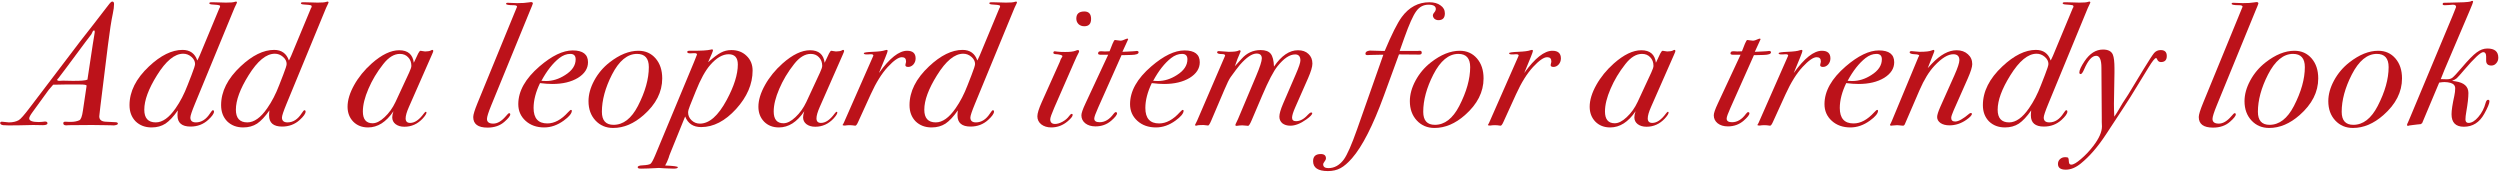
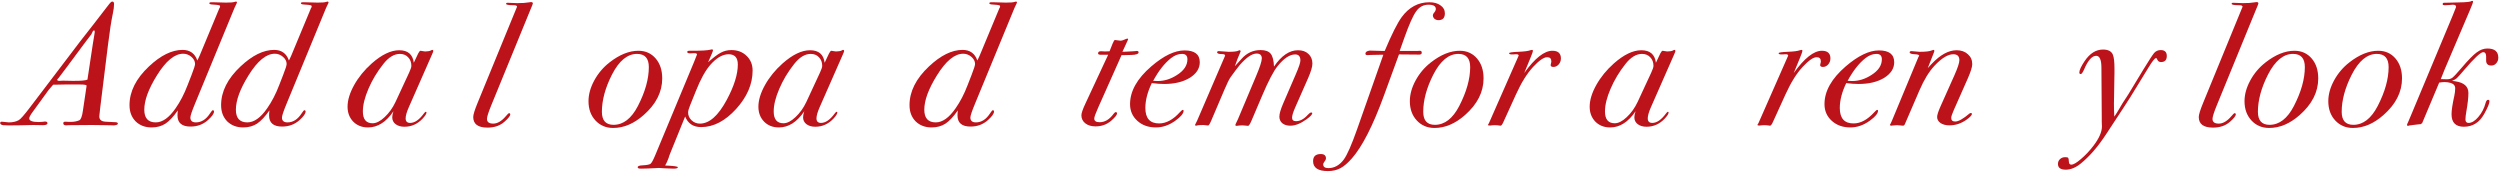
<svg xmlns="http://www.w3.org/2000/svg" width="719" height="50" viewBox="0 0 719 50" fill="none">
  <path d="M718.514 16.6C718.514 17.233 718.314 17.767 717.914 18.2C717.548 18.633 717.081 18.85 716.514 18.85C715.514 18.85 715.014 18.367 715.014 17.4V16.25C715.014 15.417 714.731 15 714.164 15C713.431 15 711.598 16.717 708.664 20.15C707.564 21.45 706.864 22.233 706.564 22.5C706.264 22.767 705.814 23.017 705.214 23.25L706.214 23.4C708.681 23.767 709.914 24.883 709.914 26.75C709.914 28.05 709.714 29.833 709.314 32.1C709.148 33.033 709.064 33.783 709.064 34.35C709.064 35.017 709.364 35.35 709.964 35.35C710.864 35.35 711.798 34.783 712.764 33.65C713.764 32.483 714.464 31.133 714.864 29.6C715.031 29 715.264 28.7 715.564 28.7C715.831 28.7 715.964 28.85 715.964 29.15C715.964 29.75 715.464 30.95 714.464 32.75C713.098 35.217 711.148 36.45 708.614 36.45C706.248 36.45 705.064 35.25 705.064 32.85C705.064 31.717 705.331 29.95 705.864 27.55C706.031 26.783 706.114 26.067 706.114 25.4C706.114 24.633 705.681 24.117 704.814 23.85C704.248 23.683 703.648 23.6 703.014 23.6C702.681 23.6 702.181 23.65 701.514 23.75L696.614 35.4L696.214 35.7L695.214 35.8L693.964 35.95L692.864 36.1C692.731 36.167 692.631 36.2 692.564 36.2C692.364 36.2 692.264 36.1 692.264 35.9C692.264 35.767 692.348 35.55 692.514 35.25C692.548 35.183 692.748 34.717 693.114 33.85L705.364 4.55C705.464 4.25 705.631 3.833 705.864 3.3L706.214 2.4C706.314 2.2 706.364 2.05 706.364 1.95C706.364 1.55 706.048 1.35 705.414 1.35C705.148 1.35 704.748 1.383 704.214 1.45C703.714 1.483 703.331 1.5 703.064 1.5C702.698 1.5 702.514 1.4 702.514 1.2C702.514 0.967 702.614 0.833 702.814 0.8C703.048 0.767 703.798 0.75 705.064 0.75C707.964 0.717 709.764 0.617 710.464 0.45C710.698 0.317 710.881 0.25 711.014 0.25C711.181 0.25 711.264 0.333 711.264 0.5C711.264 0.667 710.931 1.533 710.264 3.1L703.064 20C702.864 20.5 702.498 21.417 701.964 22.75L703.664 22.8C704.398 22.8 704.948 22.65 705.314 22.35C705.714 22.05 706.598 21.1 707.964 19.5C709.831 17.3 711.264 15.833 712.264 15.1C713.264 14.333 714.298 13.95 715.364 13.95C717.464 13.95 718.514 14.833 718.514 16.6Z" fill="#BC121A" />
  <path d="M690.819 22.55C690.819 26.45 689.035 29.966 685.469 33.1C682.669 35.566 679.752 36.8 676.719 36.8C674.652 36.8 672.952 36.083 671.619 34.65C670.285 33.216 669.619 31.366 669.619 29.1C669.619 27.166 670.169 25.183 671.269 23.15C672.369 21.116 673.835 19.383 675.669 17.95C678.535 15.716 681.302 14.6 683.969 14.6C686.002 14.6 687.652 15.333 688.919 16.8C690.185 18.266 690.819 20.183 690.819 22.55ZM686.969 19.3C686.969 16.766 685.835 15.5 683.569 15.5C680.802 15.5 678.402 17.483 676.369 21.45C674.435 25.25 673.469 28.816 673.469 32.15C673.469 34.65 674.585 35.9 676.819 35.9C679.619 35.9 681.952 34.1 683.819 30.5C685.919 26.433 686.969 22.7 686.969 19.3Z" fill="#BC121A" />
  <path d="M666.723 22.55C666.723 26.45 664.94 29.966 661.373 33.1C658.573 35.566 655.656 36.8 652.623 36.8C650.556 36.8 648.856 36.083 647.523 34.65C646.19 33.216 645.523 31.366 645.523 29.1C645.523 27.166 646.073 25.183 647.173 23.15C648.273 21.116 649.74 19.383 651.573 17.95C654.44 15.716 657.206 14.6 659.873 14.6C661.906 14.6 663.556 15.333 664.823 16.8C666.09 18.266 666.723 20.183 666.723 22.55ZM662.873 19.3C662.873 16.766 661.74 15.5 659.473 15.5C656.706 15.5 654.306 17.483 652.273 21.45C650.34 25.25 649.373 28.816 649.373 32.15C649.373 34.65 650.49 35.9 652.723 35.9C655.523 35.9 657.856 34.1 659.723 30.5C661.823 26.433 662.873 22.7 662.873 19.3Z" fill="#BC121A" />
  <path d="M649.515 1C649.515 1.066 649.431 1.3 649.265 1.7C649.165 1.966 648.998 2.366 648.765 2.9L637.565 30.25C636.731 32.283 636.315 33.6 636.315 34.2C636.315 35.1 636.915 35.55 638.115 35.55C639.315 35.55 640.515 34.85 641.715 33.45C642.215 32.85 642.532 32.55 642.665 32.55C642.898 32.55 643.015 32.666 643.015 32.9C643.015 33.333 642.465 34.033 641.365 35C640.098 36.133 638.465 36.7 636.465 36.7C633.732 36.7 632.365 35.683 632.365 33.65C632.365 32.983 632.782 31.633 633.615 29.6L644.815 2.3C644.915 2.1 644.965 1.983 644.965 1.95C644.965 1.65 644.648 1.5 644.015 1.5C642.548 1.5 641.815 1.366 641.815 1.1C641.815 0.9 641.965 0.8 642.265 0.8C642.565 0.8 643.015 0.816 643.615 0.85C644.248 0.883 644.715 0.9 645.015 0.9C646.448 0.9 647.515 0.833 648.215 0.7C648.582 0.633 648.832 0.6 648.965 0.6C649.332 0.6 649.515 0.733 649.515 1Z" fill="#BC121A" />
  <path d="M623.169 16.1C623.169 17.267 622.602 17.85 621.469 17.85C620.935 17.85 620.552 17.533 620.319 16.9C620.252 16.767 620.169 16.7 620.069 16.7C619.735 16.7 619.019 17.6 617.919 19.4L612.769 27.8C612.569 28.167 610.219 31.767 605.719 38.6C603.385 42.167 600.969 44.967 598.469 47C597.002 48.2 595.552 48.8 594.119 48.8C592.619 48.8 591.869 48.25 591.869 47.15C591.869 46.583 592.069 46.117 592.469 45.75C592.869 45.383 593.369 45.2 593.969 45.2C594.402 45.2 594.685 45.267 594.819 45.4C594.919 45.533 594.985 45.933 595.019 46.6C595.052 47.1 595.285 47.35 595.719 47.35C596.319 47.35 597.235 46.817 598.469 45.75C599.735 44.683 600.919 43.433 602.019 42C603.685 39.833 604.519 37.95 604.519 36.35C604.519 35.883 604.502 35.467 604.469 35.1V33.9L604.369 19.5C604.369 17.2 603.869 16.05 602.869 16.05C601.669 16.05 600.519 17.333 599.419 19.9C599.019 20.833 598.685 21.3 598.419 21.3C598.152 21.3 598.019 21.15 598.019 20.85C598.019 20.183 598.519 19.1 599.519 17.6C601.019 15.367 602.785 14.25 604.819 14.25C606.319 14.25 607.269 14.75 607.669 15.75C607.969 16.517 608.119 17.8 608.119 19.6V20.95L607.969 29.85C607.969 31.083 608.002 32.317 608.069 33.55L608.869 32.35C609.202 31.75 609.735 30.85 610.469 29.65L612.069 27.2L616.369 20.1C618.002 17.433 619.052 15.817 619.519 15.25C620.019 14.683 620.652 14.4 621.419 14.4C622.585 14.4 623.169 14.967 623.169 16.1Z" fill="#BC121A" />
-   <path d="M601.177 0.75C601.144 0.85 601.094 0.967 601.027 1.1C600.894 1.367 600.71 1.75 600.477 2.25L589.077 29.9C588.21 32 587.777 33.3 587.777 33.8C587.777 34.733 588.31 35.2 589.377 35.2C590.977 35.2 592.344 34.317 593.477 32.55C593.844 31.983 594.094 31.7 594.227 31.7C594.46 31.7 594.577 31.834 594.577 32.1C594.577 32.667 594.01 33.467 592.877 34.5C591.477 35.767 589.794 36.4 587.827 36.4C585.327 36.4 584.077 35.334 584.077 33.2C584.077 32.767 584.11 32.283 584.177 31.75C582.944 33.517 581.76 34.783 580.627 35.55C579.494 36.283 578.16 36.65 576.627 36.65C574.76 36.65 573.227 36.067 572.027 34.9C570.86 33.7 570.277 32.15 570.277 30.25C570.277 26.317 572.144 22.6 575.877 19.1C579.244 15.934 582.46 14.35 585.527 14.35C587.66 14.35 589.077 15.367 589.777 17.4L590.077 16.8L590.427 16.05L596.127 2.35C596.26 2.184 596.327 2.034 596.327 1.9C596.327 1.667 596.227 1.534 596.027 1.5C595.86 1.434 595.244 1.367 594.177 1.3C593.544 1.267 593.227 1.15 593.227 0.95C593.227 0.75 593.41 0.65 593.777 0.65H594.377C594.81 0.65 595.427 0.667 596.227 0.7C597.06 0.734 597.66 0.75 598.027 0.75C599.294 0.75 600.11 0.684 600.477 0.55C600.677 0.484 600.81 0.45 600.877 0.45C601.077 0.45 601.177 0.55 601.177 0.75ZM589.127 18.4C589.127 17.634 588.777 16.95 588.077 16.35C587.377 15.75 586.594 15.45 585.727 15.45C583.26 15.45 580.744 17.517 578.177 21.65C575.744 25.55 574.527 28.85 574.527 31.55C574.527 33.983 575.627 35.2 577.827 35.2C579.76 35.2 581.66 33.85 583.527 31.15C584.86 29.25 586.01 27.034 586.977 24.5L588.127 21.55C588.794 19.85 589.127 18.8 589.127 18.4Z" fill="#BC121A" />
  <path d="M567.218 18.45C567.218 19.25 566.784 20.633 565.918 22.6L561.868 31.75C561.401 32.816 561.168 33.533 561.168 33.9C561.168 34.6 561.551 34.95 562.318 34.95C563.251 34.95 564.618 34.183 566.418 32.65C566.584 32.55 566.718 32.5 566.818 32.5C567.018 32.5 567.118 32.583 567.118 32.75C567.118 33.15 566.568 33.733 565.468 34.5C563.968 35.533 562.368 36.05 560.668 36.05C559.634 36.05 558.784 35.833 558.118 35.4C557.451 34.933 557.118 34.35 557.118 33.65C557.118 33.083 557.434 32.083 558.068 30.65L562.068 21.7C563.034 19.533 563.518 18.066 563.518 17.3C563.518 16.166 562.934 15.6 561.768 15.6C560.234 15.6 558.434 16.7 556.368 18.9C554.801 20.566 553.368 22.9 552.068 25.9L547.968 35.4C547.801 35.9 547.584 36.15 547.318 36.15C547.251 36.15 546.884 36.116 546.218 36.05C546.118 36.016 545.918 36 545.618 36C545.351 36 544.901 36.033 544.268 36.1C544.168 36.133 544.051 36.15 543.918 36.15C543.684 36.15 543.568 36.066 543.568 35.9C543.568 35.833 543.618 35.733 543.718 35.6L544.068 34.85L551.718 16.45C551.818 16.283 551.901 16.133 551.968 16C551.934 15.766 551.518 15.633 550.718 15.6C549.718 15.566 549.218 15.383 549.218 15.05C549.218 14.816 549.401 14.7 549.768 14.7C550.001 14.7 550.368 14.733 550.868 14.8C551.368 14.866 551.751 14.9 552.018 14.9C553.818 14.9 555.001 14.766 555.568 14.5C555.801 14.4 555.951 14.35 556.018 14.35C556.218 14.35 556.318 14.45 556.318 14.65C556.318 14.75 556.301 14.833 556.268 14.9L554.418 19.6C554.684 19.3 555.068 18.883 555.568 18.35C558.034 15.75 560.418 14.45 562.718 14.45C564.051 14.45 565.134 14.833 565.968 15.6C566.801 16.333 567.218 17.283 567.218 18.45Z" fill="#BC121A" />
  <path d="M544.773 17.9C544.773 19.7 543.807 21.2 541.873 22.4C539.94 23.567 537.49 24.15 534.523 24.15C533.457 24.15 532.273 24.067 530.973 23.9C529.74 26.467 529.123 28.85 529.123 31.05C529.123 34.017 530.44 35.5 533.073 35.5C535.107 35.5 537.09 34.433 539.023 32.3C539.457 31.833 539.74 31.6 539.873 31.6C540.04 31.6 540.123 31.683 540.123 31.85C540.123 32.617 539.34 33.567 537.773 34.7C535.973 36 534.107 36.65 532.173 36.65C530.007 36.65 528.223 36.017 526.823 34.75C525.423 33.483 524.723 31.883 524.723 29.95C524.723 26.217 526.757 22.6 530.823 19.1C534.39 16.033 537.573 14.5 540.373 14.5C543.307 14.5 544.773 15.633 544.773 17.9ZM541.223 17.05C541.223 16.017 540.707 15.5 539.673 15.5C538.607 15.5 537.557 15.9 536.523 16.7C534.657 18.167 532.94 20.35 531.373 23.25C531.773 23.283 532.223 23.3 532.723 23.3C534.59 23.3 536.407 22.733 538.173 21.6C540.207 20.333 541.223 18.817 541.223 17.05Z" fill="#BC121A" />
  <path d="M526.428 16.8C526.428 17.466 526.211 18.05 525.778 18.55C525.344 19.016 524.844 19.25 524.278 19.25C523.744 19.25 523.478 19.066 523.478 18.7C523.478 18.7 523.511 18.533 523.578 18.2C523.644 18 523.678 17.816 523.678 17.65C523.678 16.85 523.278 16.45 522.478 16.45C521.511 16.45 520.161 17.383 518.428 19.25C516.694 21.116 515.061 23.733 513.528 27.1L509.928 35C509.594 35.766 509.311 36.15 509.078 36.15C508.411 36.05 507.894 36 507.528 36C506.961 36 506.511 36.033 506.178 36.1H505.878C505.578 36.1 505.428 36.033 505.428 35.9C505.428 35.866 505.478 35.8 505.578 35.7L505.828 35.2L514.278 16C514.278 15.733 514.061 15.6 513.628 15.6C513.661 15.6 513.594 15.6 513.428 15.6C513.294 15.633 513.078 15.65 512.778 15.65H512.278C511.778 15.65 511.528 15.533 511.528 15.3C511.528 15.1 512.394 14.966 514.128 14.9C515.861 14.833 517.028 14.683 517.628 14.45C517.894 14.383 518.044 14.35 518.078 14.35C518.278 14.35 518.378 14.45 518.378 14.65C518.378 14.816 518.161 15.433 517.728 16.5L515.878 21C518.944 16.733 521.644 14.6 523.978 14.6C525.611 14.6 526.428 15.333 526.428 16.8Z" fill="#BC121A" />
-   <path d="M509.334 15.05C509.334 15.516 508.634 15.766 507.234 15.8L505.334 15.85H504.434L497.684 31C496.95 32.633 496.584 33.666 496.584 34.1C496.584 34.8 497.1 35.15 498.134 35.15C499.634 35.15 500.967 34.35 502.134 32.75C502.4 32.416 502.6 32.25 502.734 32.25C503 32.25 503.134 32.366 503.134 32.6C503.134 33.033 502.584 33.733 501.484 34.7C500.217 35.8 498.7 36.35 496.934 36.35C495.734 36.35 494.75 36.05 493.984 35.45C493.25 34.85 492.884 34.083 492.884 33.15C492.884 32.55 493.267 31.433 494.034 29.8L500.584 15.75H498.534C497.967 15.75 497.684 15.633 497.684 15.4C497.684 14.966 497.917 14.75 498.384 14.75H498.834C499 14.783 499.267 14.8 499.634 14.8C500.1 14.8 500.55 14.783 500.984 14.75L501.834 12.6C502.134 11.866 502.367 11.5 502.534 11.5C502.7 11.5 502.95 11.533 503.284 11.6C503.65 11.666 503.934 11.7 504.134 11.7C504.5 11.7 505.034 11.533 505.734 11.2C505.867 11.133 505.984 11.1 506.084 11.1C506.25 11.1 506.334 11.166 506.334 11.3C506.334 11.3 506.15 11.7 505.784 12.5L504.684 14.9L505.884 14.85L507.784 14.75C507.95 14.75 508.15 14.733 508.384 14.7C508.617 14.666 508.75 14.65 508.784 14.65C509.15 14.65 509.334 14.783 509.334 15.05Z" fill="#BC121A" />
  <path d="M481.841 14.7C481.841 14.8 481.708 15.15 481.441 15.75L474.841 30.75C474.208 32.183 473.891 33.283 473.891 34.05C473.891 34.916 474.324 35.35 475.191 35.35C476.491 35.35 477.791 34.466 479.091 32.7C479.358 32.333 479.558 32.15 479.691 32.15C479.824 32.15 479.891 32.216 479.891 32.35C479.891 32.716 479.524 33.3 478.791 34.1C477.324 35.666 475.574 36.45 473.541 36.45C472.508 36.45 471.658 36.2 470.991 35.7C470.358 35.2 470.041 34.55 470.041 33.75C470.041 33.25 470.158 32.666 470.391 32C468.291 35.1 465.858 36.65 463.091 36.65C461.358 36.65 459.941 36.1 458.841 35C457.741 33.866 457.191 32.433 457.191 30.7C457.191 28.8 457.824 26.716 459.091 24.45C460.358 22.183 462.041 20.116 464.141 18.25C467.008 15.716 469.641 14.45 472.041 14.45C474.541 14.45 475.941 15.65 476.241 18.05L477.491 15.4C477.758 14.866 477.991 14.6 478.191 14.6C478.258 14.6 478.458 14.633 478.791 14.7C479.124 14.766 479.358 14.8 479.491 14.8C480.224 14.8 480.791 14.7 481.191 14.5C481.324 14.4 481.441 14.35 481.541 14.35C481.741 14.35 481.841 14.466 481.841 14.7ZM475.541 18.95C475.541 17.916 475.224 17.083 474.591 16.45C473.991 15.816 473.208 15.5 472.241 15.5C470.574 15.5 468.974 16.483 467.441 18.45C465.674 20.683 464.258 23.05 463.191 25.55C462.124 28.016 461.591 30.183 461.591 32.05C461.591 34.316 462.524 35.45 464.391 35.45C465.458 35.45 466.608 34.866 467.841 33.7C469.108 32.533 470.158 31.066 470.991 29.3L474.891 20.9C475.324 19.966 475.541 19.316 475.541 18.95Z" fill="#BC121A" />
  <path d="M448.918 16.8C448.918 17.466 448.701 18.05 448.268 18.55C447.835 19.016 447.335 19.25 446.768 19.25C446.235 19.25 445.968 19.066 445.968 18.7C445.968 18.7 446.001 18.533 446.068 18.2C446.135 18 446.168 17.816 446.168 17.65C446.168 16.85 445.768 16.45 444.968 16.45C444.001 16.45 442.651 17.383 440.918 19.25C439.185 21.116 437.551 23.733 436.018 27.1L432.418 35C432.085 35.766 431.801 36.15 431.568 36.15C430.901 36.05 430.385 36 430.018 36C429.451 36 429.001 36.033 428.668 36.1H428.368C428.068 36.1 427.918 36.033 427.918 35.9C427.918 35.866 427.968 35.8 428.068 35.7L428.318 35.2L436.768 16C436.768 15.733 436.551 15.6 436.118 15.6C436.151 15.6 436.085 15.6 435.918 15.6C435.785 15.633 435.568 15.65 435.268 15.65H434.768C434.268 15.65 434.018 15.533 434.018 15.3C434.018 15.1 434.885 14.966 436.618 14.9C438.351 14.833 439.518 14.683 440.118 14.45C440.385 14.383 440.535 14.35 440.568 14.35C440.768 14.35 440.868 14.45 440.868 14.65C440.868 14.816 440.651 15.433 440.218 16.5L438.368 21C441.435 16.733 444.135 14.6 446.468 14.6C448.101 14.6 448.918 15.333 448.918 16.8Z" fill="#BC121A" />
  <path d="M426.672 22.55C426.672 26.45 424.889 29.966 421.322 33.1C418.522 35.566 415.606 36.8 412.572 36.8C410.506 36.8 408.806 36.083 407.472 34.65C406.139 33.216 405.472 31.366 405.472 29.1C405.472 27.166 406.022 25.183 407.122 23.15C408.222 21.116 409.689 19.383 411.522 17.95C414.389 15.716 417.156 14.6 419.822 14.6C421.856 14.6 423.506 15.333 424.772 16.8C426.039 18.266 426.672 20.183 426.672 22.55ZM422.822 19.3C422.822 16.766 421.689 15.5 419.422 15.5C416.656 15.5 414.256 17.483 412.222 21.45C410.289 25.25 409.322 28.816 409.322 32.15C409.322 34.65 410.439 35.9 412.672 35.9C415.472 35.9 417.806 34.1 419.672 30.5C421.772 26.433 422.822 22.7 422.822 19.3Z" fill="#BC121A" />
  <path d="M415.545 3.85C415.545 5.15 414.928 5.8 413.695 5.8C413.261 5.8 412.878 5.667 412.545 5.4C412.245 5.1 412.095 4.767 412.095 4.4C412.095 4.134 412.311 3.75 412.745 3.25C412.878 2.984 412.945 2.767 412.945 2.6C412.945 1.767 412.245 1.35 410.845 1.35C409.378 1.35 408.195 1.984 407.295 3.25C406.395 4.484 405.261 7.017 403.895 10.85L402.545 14.65H407.695C407.861 14.617 408.078 14.6 408.345 14.6C408.711 14.6 408.895 14.784 408.895 15.15C408.895 15.517 408.661 15.7 408.195 15.7L402.345 15.65L397.995 27.55C394.861 36.117 391.811 42.1 388.845 45.5C387.645 46.867 386.545 47.817 385.545 48.35C384.511 48.917 383.295 49.2 381.895 49.2C379.061 49.2 377.645 48.25 377.645 46.35C377.645 44.984 378.378 44.3 379.845 44.3C380.845 44.3 381.345 44.717 381.345 45.55C381.345 45.817 381.178 46.167 380.845 46.6C380.645 46.834 380.545 47.05 380.545 47.25C380.545 47.984 381.045 48.35 382.045 48.35C383.778 48.35 385.261 47.517 386.495 45.85C387.461 44.517 388.728 41.634 390.295 37.2L397.845 15.75H396.695L394.195 15.8C393.928 15.834 393.628 15.85 393.295 15.85C392.895 15.85 392.695 15.717 392.695 15.45C392.695 14.95 393.111 14.65 393.945 14.55C394.011 14.55 394.611 14.567 395.745 14.6L397.545 14.65H398.245C400.245 9.884 401.878 6.634 403.145 4.9C405.245 2.067 407.895 0.65 411.095 0.65C412.428 0.65 413.495 0.95 414.295 1.55C415.128 2.117 415.545 2.884 415.545 3.85Z" fill="#BC121A" />
  <path d="M377.447 18.3C377.447 19.2 377.03 20.6 376.197 22.5L372.497 30.9C371.897 32.267 371.597 33.25 371.597 33.85C371.597 34.517 371.98 34.85 372.747 34.85C373.914 34.85 375.047 34.234 376.147 33C376.547 32.567 376.864 32.35 377.097 32.35C377.297 32.35 377.397 32.417 377.397 32.55C377.397 32.95 376.83 33.55 375.697 34.35C374.03 35.55 372.497 36.15 371.097 36.15C370.164 36.15 369.397 35.917 368.797 35.45C368.23 34.95 367.947 34.317 367.947 33.55C367.947 32.717 368.314 31.45 369.047 29.75L372.697 21.3C373.564 19.3 373.997 18 373.997 17.4C373.997 16.234 373.497 15.65 372.497 15.65C370.93 15.65 369.247 16.767 367.447 19C366.28 20.434 364.797 23.267 362.997 27.5L359.997 34.55C359.53 35.65 359.18 36.2 358.947 36.2C358.78 36.2 358.647 36.184 358.547 36.15C358.047 36.084 357.614 36.05 357.247 36.05C357.047 36.05 356.764 36.067 356.397 36.1C356.064 36.167 355.814 36.2 355.647 36.2C355.414 36.2 355.297 36.117 355.297 35.95C355.297 35.85 355.364 35.667 355.497 35.4C355.63 35.134 355.814 34.75 356.047 34.25L361.247 21.9C362.347 19.3 362.897 17.6 362.897 16.8C362.897 15.867 362.397 15.4 361.397 15.4C360.097 15.4 358.497 16.484 356.597 18.65C356.03 19.317 355.147 20.484 353.947 22.15C353.514 22.75 352.897 24 352.097 25.9L348.347 34.7C347.947 35.634 347.647 36.1 347.447 36.1C347.28 36.1 347.147 36.084 347.047 36.05C346.514 35.984 346.197 35.95 346.097 35.95C345.064 35.95 344.447 36 344.247 36.1C344.18 36.134 344.08 36.15 343.947 36.15C343.78 36.15 343.697 36.067 343.697 35.9C343.864 35.534 344.064 35.134 344.297 34.7L352.197 16.35C352.297 16.184 352.347 16.067 352.347 16C352.347 15.7 352.047 15.55 351.447 15.55C350.514 15.55 350.047 15.384 350.047 15.05C350.047 14.817 350.214 14.7 350.547 14.7C350.847 14.7 351.314 14.734 351.947 14.8C352.58 14.867 353.047 14.9 353.347 14.9C354.847 14.9 355.797 14.784 356.197 14.55C356.297 14.517 356.397 14.484 356.497 14.45C356.697 14.45 356.797 14.567 356.797 14.8C356.797 14.867 356.647 15.234 356.347 15.9C356.114 16.367 355.797 17.184 355.397 18.35L355.147 19.05C355.447 18.717 356.08 18.017 357.047 16.95C358.547 15.25 360.38 14.4 362.547 14.4C363.914 14.4 364.88 14.75 365.447 15.45C366.014 16.15 366.33 17.384 366.397 19.15C368.53 16.017 370.83 14.45 373.297 14.45C374.564 14.45 375.564 14.8 376.297 15.5C377.064 16.2 377.447 17.134 377.447 18.3Z" fill="#BC121A" />
  <path d="M345.053 17.9C345.053 19.7 344.086 21.2 342.153 22.4C340.219 23.567 337.769 24.15 334.803 24.15C333.736 24.15 332.553 24.067 331.253 23.9C330.019 26.467 329.403 28.85 329.403 31.05C329.403 34.017 330.719 35.5 333.353 35.5C335.386 35.5 337.369 34.433 339.303 32.3C339.736 31.833 340.019 31.6 340.153 31.6C340.319 31.6 340.403 31.683 340.403 31.85C340.403 32.617 339.619 33.567 338.053 34.7C336.253 36 334.386 36.65 332.453 36.65C330.286 36.65 328.503 36.017 327.103 34.75C325.703 33.483 325.003 31.883 325.003 29.95C325.003 26.217 327.036 22.6 331.103 19.1C334.669 16.033 337.853 14.5 340.653 14.5C343.586 14.5 345.053 15.633 345.053 17.9ZM341.503 17.05C341.503 16.017 340.986 15.5 339.953 15.5C338.886 15.5 337.836 15.9 336.803 16.7C334.936 18.167 333.219 20.35 331.653 23.25C332.053 23.283 332.503 23.3 333.003 23.3C334.869 23.3 336.686 22.733 338.453 21.6C340.486 20.333 341.503 18.817 341.503 17.05Z" fill="#BC121A" />
  <path d="M327.459 15.05C327.459 15.516 326.759 15.766 325.359 15.8L323.459 15.85H322.559L315.809 31C315.075 32.633 314.709 33.666 314.709 34.1C314.709 34.8 315.225 35.15 316.259 35.15C317.759 35.15 319.092 34.35 320.259 32.75C320.525 32.416 320.725 32.25 320.859 32.25C321.125 32.25 321.259 32.366 321.259 32.6C321.259 33.033 320.709 33.733 319.609 34.7C318.342 35.8 316.825 36.35 315.059 36.35C313.859 36.35 312.875 36.05 312.109 35.45C311.375 34.85 311.009 34.083 311.009 33.15C311.009 32.55 311.392 31.433 312.159 29.8L318.709 15.75H316.659C316.092 15.75 315.809 15.633 315.809 15.4C315.809 14.966 316.042 14.75 316.509 14.75H316.959C317.125 14.783 317.392 14.8 317.759 14.8C318.225 14.8 318.675 14.783 319.109 14.75L319.959 12.6C320.259 11.866 320.492 11.5 320.659 11.5C320.825 11.5 321.075 11.533 321.409 11.6C321.775 11.666 322.059 11.7 322.259 11.7C322.625 11.7 323.159 11.533 323.859 11.2C323.992 11.133 324.109 11.1 324.209 11.1C324.375 11.1 324.459 11.166 324.459 11.3C324.459 11.3 324.275 11.7 323.909 12.5L322.809 14.9L324.009 14.85L325.909 14.75C326.075 14.75 326.275 14.733 326.509 14.7C326.742 14.666 326.875 14.65 326.909 14.65C327.275 14.65 327.459 14.783 327.459 15.05Z" fill="#BC121A" />
-   <path d="M313.797 5.45C313.797 6.85 313.147 7.55 311.847 7.55C311.18 7.55 310.63 7.35 310.197 6.95C309.764 6.516 309.547 5.983 309.547 5.35C309.547 3.983 310.314 3.3 311.847 3.3C313.147 3.3 313.797 4.016 313.797 5.45ZM310.347 14.8C310.347 14.9 310.264 15.1 310.097 15.4C309.864 15.8 309.48 16.616 308.947 17.85L303.197 31C302.43 32.767 302.047 33.867 302.047 34.3C302.047 35.2 302.514 35.65 303.447 35.65C304.08 35.65 304.797 35.433 305.597 35C306.43 34.533 307.064 33.983 307.497 33.35C307.797 32.95 308.03 32.75 308.197 32.75C308.397 32.75 308.497 32.85 308.497 33.05C308.497 33.45 308.03 34.05 307.097 34.85C305.697 36.05 304.114 36.65 302.347 36.65C301.18 36.65 300.214 36.35 299.447 35.75C298.714 35.15 298.347 34.383 298.347 33.45C298.347 32.617 298.764 31.267 299.597 29.4L304.797 17.8C304.964 17.233 305.164 16.8 305.397 16.5C305.497 16.366 305.547 16.25 305.547 16.15C305.547 15.85 304.814 15.65 303.347 15.55C303.08 15.483 302.947 15.367 302.947 15.2C302.947 14.9 303.08 14.75 303.347 14.75C303.38 14.75 303.63 14.783 304.097 14.85C304.564 14.916 305.314 14.95 306.347 14.95C307.747 14.95 308.73 14.833 309.297 14.6C309.63 14.466 309.864 14.4 309.997 14.4C310.23 14.4 310.347 14.533 310.347 14.8Z" fill="#BC121A" />
  <path d="M292.478 0.75C292.444 0.85 292.394 0.967 292.328 1.1C292.194 1.367 292.011 1.75 291.778 2.25L280.378 29.9C279.511 32 279.078 33.3 279.078 33.8C279.078 34.733 279.611 35.2 280.678 35.2C282.278 35.2 283.644 34.317 284.778 32.55C285.144 31.983 285.394 31.7 285.528 31.7C285.761 31.7 285.878 31.834 285.878 32.1C285.878 32.667 285.311 33.467 284.178 34.5C282.778 35.767 281.094 36.4 279.128 36.4C276.628 36.4 275.378 35.334 275.378 33.2C275.378 32.767 275.411 32.283 275.478 31.75C274.244 33.517 273.061 34.783 271.928 35.55C270.794 36.283 269.461 36.65 267.928 36.65C266.061 36.65 264.528 36.067 263.328 34.9C262.161 33.7 261.578 32.15 261.578 30.25C261.578 26.317 263.444 22.6 267.178 19.1C270.544 15.934 273.761 14.35 276.828 14.35C278.961 14.35 280.378 15.367 281.078 17.4L281.378 16.8L281.728 16.05L287.428 2.35C287.561 2.184 287.628 2.034 287.628 1.9C287.628 1.667 287.528 1.534 287.328 1.5C287.161 1.434 286.544 1.367 285.478 1.3C284.844 1.267 284.528 1.15 284.528 0.95C284.528 0.75 284.711 0.65 285.078 0.65H285.678C286.111 0.65 286.728 0.667 287.528 0.7C288.361 0.734 288.961 0.75 289.328 0.75C290.594 0.75 291.411 0.684 291.778 0.55C291.978 0.484 292.111 0.45 292.178 0.45C292.378 0.45 292.478 0.55 292.478 0.75ZM280.428 18.4C280.428 17.634 280.078 16.95 279.378 16.35C278.678 15.75 277.894 15.45 277.028 15.45C274.561 15.45 272.044 17.517 269.478 21.65C267.044 25.55 265.828 28.85 265.828 31.55C265.828 33.983 266.928 35.2 269.128 35.2C271.061 35.2 272.961 33.85 274.828 31.15C276.161 29.25 277.311 27.034 278.278 24.5L279.428 21.55C280.094 19.85 280.428 18.8 280.428 18.4Z" fill="#BC121A" />
-   <path d="M263.332 16.8C263.332 17.466 263.115 18.05 262.682 18.55C262.249 19.016 261.749 19.25 261.182 19.25C260.649 19.25 260.382 19.066 260.382 18.7C260.382 18.7 260.415 18.533 260.482 18.2C260.549 18 260.582 17.816 260.582 17.65C260.582 16.85 260.182 16.45 259.382 16.45C258.415 16.45 257.065 17.383 255.332 19.25C253.599 21.116 251.965 23.733 250.432 27.1L246.832 35C246.499 35.766 246.215 36.15 245.982 36.15C245.315 36.05 244.799 36 244.432 36C243.865 36 243.415 36.033 243.082 36.1H242.782C242.482 36.1 242.332 36.033 242.332 35.9C242.332 35.866 242.382 35.8 242.482 35.7L242.732 35.2L251.182 16C251.182 15.733 250.965 15.6 250.532 15.6C250.565 15.6 250.499 15.6 250.332 15.6C250.199 15.633 249.982 15.65 249.682 15.65H249.182C248.682 15.65 248.432 15.533 248.432 15.3C248.432 15.1 249.299 14.966 251.032 14.9C252.765 14.833 253.932 14.683 254.532 14.45C254.799 14.383 254.949 14.35 254.982 14.35C255.182 14.35 255.282 14.45 255.282 14.65C255.282 14.816 255.065 15.433 254.632 16.5L252.782 21C255.849 16.733 258.549 14.6 260.882 14.6C262.515 14.6 263.332 15.333 263.332 16.8Z" fill="#BC121A" />
  <path d="M242.767 14.7C242.767 14.8 242.633 15.15 242.367 15.75L235.767 30.75C235.133 32.183 234.817 33.283 234.817 34.05C234.817 34.916 235.25 35.35 236.117 35.35C237.417 35.35 238.717 34.466 240.017 32.7C240.283 32.333 240.484 32.15 240.617 32.15C240.75 32.15 240.817 32.216 240.817 32.35C240.817 32.716 240.45 33.3 239.717 34.1C238.25 35.666 236.5 36.45 234.467 36.45C233.433 36.45 232.583 36.2 231.917 35.7C231.283 35.2 230.967 34.55 230.967 33.75C230.967 33.25 231.084 32.666 231.317 32C229.217 35.1 226.783 36.65 224.017 36.65C222.283 36.65 220.867 36.1 219.767 35C218.667 33.866 218.117 32.433 218.117 30.7C218.117 28.8 218.75 26.716 220.017 24.45C221.283 22.183 222.967 20.116 225.067 18.25C227.934 15.716 230.567 14.45 232.967 14.45C235.467 14.45 236.867 15.65 237.167 18.05L238.417 15.4C238.683 14.866 238.917 14.6 239.117 14.6C239.184 14.6 239.383 14.633 239.717 14.7C240.05 14.766 240.283 14.8 240.417 14.8C241.15 14.8 241.717 14.7 242.117 14.5C242.25 14.4 242.367 14.35 242.467 14.35C242.667 14.35 242.767 14.466 242.767 14.7ZM236.467 18.95C236.467 17.916 236.15 17.083 235.517 16.45C234.917 15.816 234.133 15.5 233.167 15.5C231.5 15.5 229.9 16.483 228.367 18.45C226.6 20.683 225.183 23.05 224.117 25.55C223.05 28.016 222.517 30.183 222.517 32.05C222.517 34.316 223.45 35.45 225.317 35.45C226.384 35.45 227.533 34.866 228.767 33.7C230.033 32.533 231.083 31.066 231.917 29.3L235.817 20.9C236.25 19.966 236.467 19.316 236.467 18.95Z" fill="#BC121A" />
  <path d="M216.449 20.3C216.449 24.167 214.866 27.85 211.699 31.35C208.533 34.817 205.183 36.55 201.649 36.55C199.383 36.55 197.849 35.533 197.049 33.5L192.849 43.85C192.583 44.483 192.399 45 192.299 45.4C191.999 46.233 191.666 46.967 191.299 47.6C193.733 47.7 194.949 47.867 194.949 48.1C194.949 48.367 194.533 48.5 193.699 48.5C192.966 48.5 192.066 48.467 190.999 48.4L189.499 48.3C189.533 48.3 189.233 48.317 188.599 48.35C187.866 48.383 187.149 48.417 186.449 48.45L184.449 48.5C183.749 48.533 183.399 48.4 183.399 48.1C183.399 47.767 183.866 47.584 184.799 47.55C186.033 47.483 186.799 47.334 187.099 47.1C187.399 46.867 187.833 46.084 188.399 44.75L199.599 17.85C200.166 16.483 200.449 15.767 200.449 15.7C200.449 15.434 200.249 15.3 199.849 15.3H199.349C199.183 15.334 198.916 15.35 198.549 15.35C197.949 15.35 197.649 15.217 197.649 14.95C197.649 14.717 197.849 14.6 198.249 14.6H199.049C201.716 14.6 203.449 14.5 204.249 14.3C204.516 14.233 204.683 14.2 204.749 14.2C204.949 14.2 205.049 14.3 205.049 14.5C205.049 14.7 204.583 15.834 203.649 17.9C205.183 16.534 206.399 15.617 207.299 15.15C208.233 14.65 209.249 14.4 210.349 14.4C212.116 14.4 213.566 14.95 214.699 16.05C215.866 17.15 216.449 18.567 216.449 20.3ZM212.199 18.55C212.199 16.584 211.316 15.6 209.549 15.6C207.816 15.6 206.049 16.634 204.249 18.7C202.849 20.3 201.466 22.817 200.099 26.25L198.449 30.35C198.083 31.25 197.899 31.917 197.899 32.35C197.899 33.217 198.233 33.967 198.899 34.6C199.566 35.233 200.366 35.55 201.299 35.55C203.999 35.55 206.566 33.283 208.999 28.75C211.133 24.784 212.199 21.384 212.199 18.55Z" fill="#BC121A" />
  <path d="M190.454 22.55C190.454 26.45 188.67 29.966 185.104 33.1C182.304 35.566 179.387 36.8 176.354 36.8C174.287 36.8 172.587 36.083 171.254 34.65C169.92 33.216 169.254 31.366 169.254 29.1C169.254 27.166 169.804 25.183 170.904 23.15C172.004 21.116 173.47 19.383 175.304 17.95C178.17 15.716 180.937 14.6 183.604 14.6C185.637 14.6 187.287 15.333 188.554 16.8C189.82 18.266 190.454 20.183 190.454 22.55ZM186.604 19.3C186.604 16.766 185.47 15.5 183.204 15.5C180.437 15.5 178.037 17.483 176.004 21.45C174.07 25.25 173.104 28.816 173.104 32.15C173.104 34.65 174.22 35.9 176.454 35.9C179.254 35.9 181.587 34.1 183.454 30.5C185.554 26.433 186.604 22.7 186.604 19.3Z" fill="#BC121A" />
-   <path d="M169.109 17.9C169.109 19.7 168.143 21.2 166.209 22.4C164.276 23.567 161.826 24.15 158.859 24.15C157.793 24.15 156.609 24.067 155.309 23.9C154.076 26.467 153.459 28.85 153.459 31.05C153.459 34.017 154.776 35.5 157.409 35.5C159.443 35.5 161.426 34.433 163.359 32.3C163.793 31.833 164.076 31.6 164.209 31.6C164.376 31.6 164.459 31.683 164.459 31.85C164.459 32.617 163.676 33.567 162.109 34.7C160.309 36 158.443 36.65 156.509 36.65C154.343 36.65 152.559 36.017 151.159 34.75C149.759 33.483 149.059 31.883 149.059 29.95C149.059 26.217 151.093 22.6 155.159 19.1C158.726 16.033 161.909 14.5 164.709 14.5C167.643 14.5 169.109 15.633 169.109 17.9ZM165.559 17.05C165.559 16.017 165.043 15.5 164.009 15.5C162.943 15.5 161.893 15.9 160.859 16.7C158.993 18.167 157.276 20.35 155.709 23.25C156.109 23.283 156.559 23.3 157.059 23.3C158.926 23.3 160.743 22.733 162.509 21.6C164.543 20.333 165.559 18.817 165.559 17.05Z" fill="#BC121A" />
  <path d="M153.251 1C153.251 1.066 153.168 1.3 153.001 1.7C152.901 1.966 152.735 2.366 152.501 2.9L141.301 30.25C140.468 32.283 140.051 33.6 140.051 34.2C140.051 35.1 140.651 35.55 141.851 35.55C143.051 35.55 144.251 34.85 145.451 33.45C145.951 32.85 146.268 32.55 146.401 32.55C146.635 32.55 146.751 32.666 146.751 32.9C146.751 33.333 146.201 34.033 145.101 35C143.835 36.133 142.201 36.7 140.201 36.7C137.468 36.7 136.101 35.683 136.101 33.65C136.101 32.983 136.518 31.633 137.351 29.6L148.551 2.3C148.651 2.1 148.701 1.983 148.701 1.95C148.701 1.65 148.385 1.5 147.751 1.5C146.285 1.5 145.551 1.366 145.551 1.1C145.551 0.9 145.701 0.8 146.001 0.8C146.301 0.8 146.751 0.816 147.351 0.85C147.985 0.883 148.451 0.9 148.751 0.9C150.185 0.9 151.251 0.833 151.951 0.7C152.318 0.633 152.568 0.6 152.701 0.6C153.068 0.6 153.251 0.733 153.251 1Z" fill="#BC121A" />
  <path d="M124.609 14.7C124.609 14.8 124.475 15.15 124.209 15.75L117.609 30.75C116.975 32.183 116.659 33.283 116.659 34.05C116.659 34.916 117.092 35.35 117.959 35.35C119.259 35.35 120.559 34.466 121.859 32.7C122.125 32.333 122.325 32.15 122.459 32.15C122.592 32.15 122.659 32.216 122.659 32.35C122.659 32.716 122.292 33.3 121.559 34.1C120.092 35.666 118.342 36.45 116.309 36.45C115.275 36.45 114.425 36.2 113.759 35.7C113.125 35.2 112.809 34.55 112.809 33.75C112.809 33.25 112.925 32.666 113.159 32C111.059 35.1 108.625 36.65 105.859 36.65C104.125 36.65 102.709 36.1 101.609 35C100.509 33.866 99.959 32.433 99.959 30.7C99.959 28.8 100.592 26.716 101.859 24.45C103.125 22.183 104.809 20.116 106.909 18.25C109.775 15.716 112.409 14.45 114.809 14.45C117.309 14.45 118.709 15.65 119.009 18.05L120.259 15.4C120.525 14.866 120.759 14.6 120.959 14.6C121.025 14.6 121.225 14.633 121.559 14.7C121.892 14.766 122.125 14.8 122.259 14.8C122.992 14.8 123.559 14.7 123.959 14.5C124.092 14.4 124.209 14.35 124.309 14.35C124.509 14.35 124.609 14.466 124.609 14.7ZM118.309 18.95C118.309 17.916 117.992 17.083 117.359 16.45C116.759 15.816 115.975 15.5 115.009 15.5C113.342 15.5 111.742 16.483 110.209 18.45C108.442 20.683 107.025 23.05 105.959 25.55C104.892 28.016 104.359 30.183 104.359 32.05C104.359 34.316 105.292 35.45 107.159 35.45C108.225 35.45 109.375 34.866 110.609 33.7C111.875 32.533 112.925 31.066 113.759 29.3L117.659 20.9C118.092 19.966 118.309 19.316 118.309 18.95Z" fill="#BC121A" />
  <path d="M94.49 0.75C94.456 0.85 94.406 0.967 94.34 1.1C94.206 1.367 94.023 1.75 93.79 2.25L82.389 29.9C81.523 32 81.09 33.3 81.09 33.8C81.09 34.733 81.623 35.2 82.689 35.2C84.29 35.2 85.656 34.317 86.79 32.55C87.156 31.983 87.406 31.7 87.54 31.7C87.773 31.7 87.889 31.834 87.889 32.1C87.889 32.667 87.323 33.467 86.189 34.5C84.79 35.767 83.106 36.4 81.139 36.4C78.639 36.4 77.389 35.334 77.389 33.2C77.389 32.767 77.423 32.283 77.49 31.75C76.256 33.517 75.073 34.783 73.939 35.55C72.806 36.283 71.473 36.65 69.939 36.65C68.073 36.65 66.54 36.067 65.34 34.9C64.173 33.7 63.59 32.15 63.59 30.25C63.59 26.317 65.456 22.6 69.189 19.1C72.556 15.934 75.773 14.35 78.84 14.35C80.973 14.35 82.389 15.367 83.09 17.4L83.389 16.8L83.74 16.05L89.439 2.35C89.573 2.184 89.639 2.034 89.639 1.9C89.639 1.667 89.54 1.534 89.34 1.5C89.173 1.434 88.556 1.367 87.49 1.3C86.856 1.267 86.54 1.15 86.54 0.95C86.54 0.75 86.723 0.65 87.09 0.65H87.689C88.123 0.65 88.74 0.667 89.54 0.7C90.373 0.734 90.973 0.75 91.34 0.75C92.606 0.75 93.423 0.684 93.79 0.55C93.99 0.484 94.123 0.45 94.189 0.45C94.389 0.45 94.49 0.55 94.49 0.75ZM82.439 18.4C82.439 17.634 82.09 16.95 81.389 16.35C80.689 15.75 79.906 15.45 79.04 15.45C76.573 15.45 74.056 17.517 71.49 21.65C69.056 25.55 67.84 28.85 67.84 31.55C67.84 33.983 68.939 35.2 71.139 35.2C73.073 35.2 74.973 33.85 76.84 31.15C78.173 29.25 79.323 27.034 80.29 24.5L81.439 21.55C82.106 19.85 82.439 18.8 82.439 18.4Z" fill="#BC121A" />
  <path d="M68.148 0.75C68.114 0.85 68.064 0.967 67.998 1.1C67.864 1.367 67.681 1.75 67.448 2.25L56.048 29.9C55.181 32 54.748 33.3 54.748 33.8C54.748 34.733 55.281 35.2 56.348 35.2C57.948 35.2 59.314 34.317 60.448 32.55C60.814 31.983 61.064 31.7 61.198 31.7C61.431 31.7 61.548 31.834 61.548 32.1C61.548 32.667 60.981 33.467 59.848 34.5C58.448 35.767 56.764 36.4 54.798 36.4C52.298 36.4 51.048 35.334 51.048 33.2C51.048 32.767 51.081 32.283 51.148 31.75C49.914 33.517 48.731 34.783 47.598 35.55C46.464 36.283 45.131 36.65 43.598 36.65C41.731 36.65 40.198 36.067 38.998 34.9C37.831 33.7 37.248 32.15 37.248 30.25C37.248 26.317 39.114 22.6 42.848 19.1C46.214 15.934 49.431 14.35 52.498 14.35C54.631 14.35 56.048 15.367 56.748 17.4L57.048 16.8L57.398 16.05L63.098 2.35C63.231 2.184 63.298 2.034 63.298 1.9C63.298 1.667 63.198 1.534 62.998 1.5C62.831 1.434 62.214 1.367 61.148 1.3C60.514 1.267 60.198 1.15 60.198 0.95C60.198 0.75 60.381 0.65 60.748 0.65H61.348C61.781 0.65 62.398 0.667 63.198 0.7C64.031 0.734 64.631 0.75 64.998 0.75C66.264 0.75 67.081 0.684 67.448 0.55C67.648 0.484 67.781 0.45 67.848 0.45C68.048 0.45 68.148 0.55 68.148 0.75ZM56.098 18.4C56.098 17.634 55.748 16.95 55.048 16.35C54.348 15.75 53.564 15.45 52.698 15.45C50.231 15.45 47.714 17.517 45.148 21.65C42.714 25.55 41.498 28.85 41.498 31.55C41.498 33.983 42.598 35.2 44.798 35.2C46.731 35.2 48.631 33.85 50.498 31.15C51.831 29.25 52.981 27.034 53.948 24.5L55.098 21.55C55.764 19.85 56.098 18.8 56.098 18.4Z" fill="#BC121A" />
  <path d="M33.9 35.55C33.9 35.883 33.333 36.067 32.2 36.1C33.433 36.067 32.783 36.033 30.25 36L26.45 35.95L19.85 36C19.617 36.033 19.35 36.05 19.05 36.05C18.483 36.05 18.2 35.85 18.2 35.45C18.2 35.15 18.383 35 18.75 35C19.117 35 19.483 35.017 19.85 35.05H20.4C21.3 35.05 22.1 34.9 22.8 34.6C23.267 34.4 23.617 33.467 23.85 31.8L24.85 25.05C24.883 24.95 24.9 24.817 24.9 24.65C24.9 24.417 24.3 24.3 23.1 24.3C21.7 24.3 20.217 24.3 18.65 24.3C17.083 24.334 16.233 24.35 16.1 24.35H15.3C15.1 24.55 14.667 25.05 14 25.85L9.35 32.25C8.717 33.117 8.4 33.717 8.4 34.05C8.4 34.75 9.317 35.1 11.15 35.1C11.35 35.1 11.65 35.084 12.05 35.05C12.45 34.983 12.75 34.95 12.95 34.95C13.417 34.95 13.65 35.117 13.65 35.45C13.65 35.817 13.2 36 12.3 36L9.55 35.95L5 36.05C2.833 36.084 1.467 36.067 0.9 36C0.333 35.9 0.05 35.7 0.05 35.4C0.05 35.133 0.217 35 0.55 35C0.783 35 1.117 35.033 1.55 35.1C1.983 35.167 2.317 35.2 2.55 35.2C3.683 35.2 4.633 34.983 5.4 34.55C5.933 34.25 7.017 33.017 8.65 30.85L23.1 11.85C23.967 10.717 25.283 9.034 27.05 6.8L31.45 1.1C31.783 0.667 32.067 0.45 32.3 0.45C32.633 0.45 32.8 0.684 32.8 1.15C32.8 1.917 32.683 2.834 32.45 3.9C32.017 5.9 31.55 8.917 31.05 12.95L28.85 30.75C28.65 32.383 28.55 33.283 28.55 33.45C28.55 34.417 29.15 34.934 30.35 35L33.3 35.15C33.7 35.184 33.9 35.317 33.9 35.55ZM27.25 9.2C27.25 8.9 27.183 8.75 27.05 8.75C26.85 8.75 26.667 8.967 26.5 9.4C26.333 9.8 26.183 10.05 26.05 10.15C25.85 10.383 25.317 11.084 24.45 12.25L19.1 19.45C18.5 20.25 17.717 21.284 16.75 22.55C16.583 22.683 16.483 22.8 16.45 22.9C16.45 23.167 16.683 23.284 17.15 23.25L18.15 23.2L20.65 23.25C23.117 23.284 24.617 23.167 25.15 22.9L26.7 12.65C26.8 11.983 26.95 11.067 27.15 9.9C27.217 9.567 27.25 9.334 27.25 9.2Z" fill="#BC121A" />
</svg>